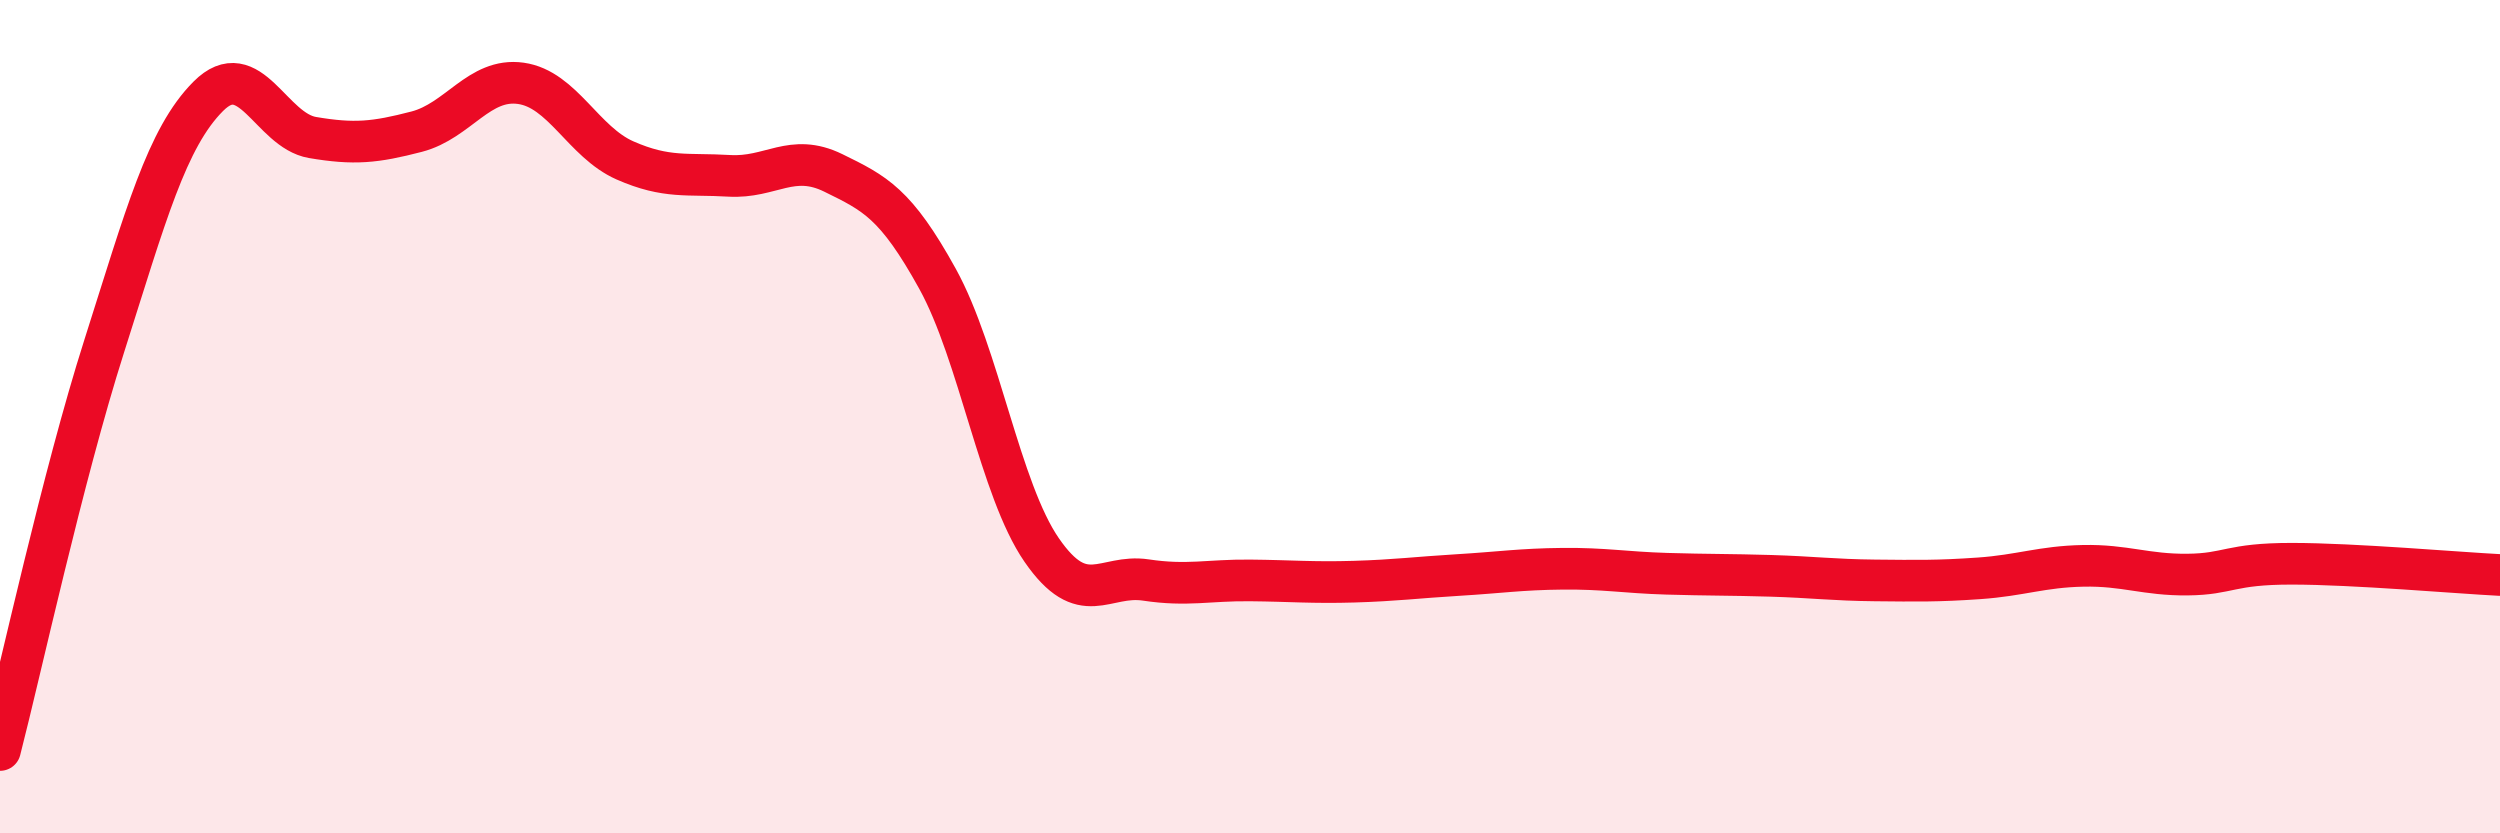
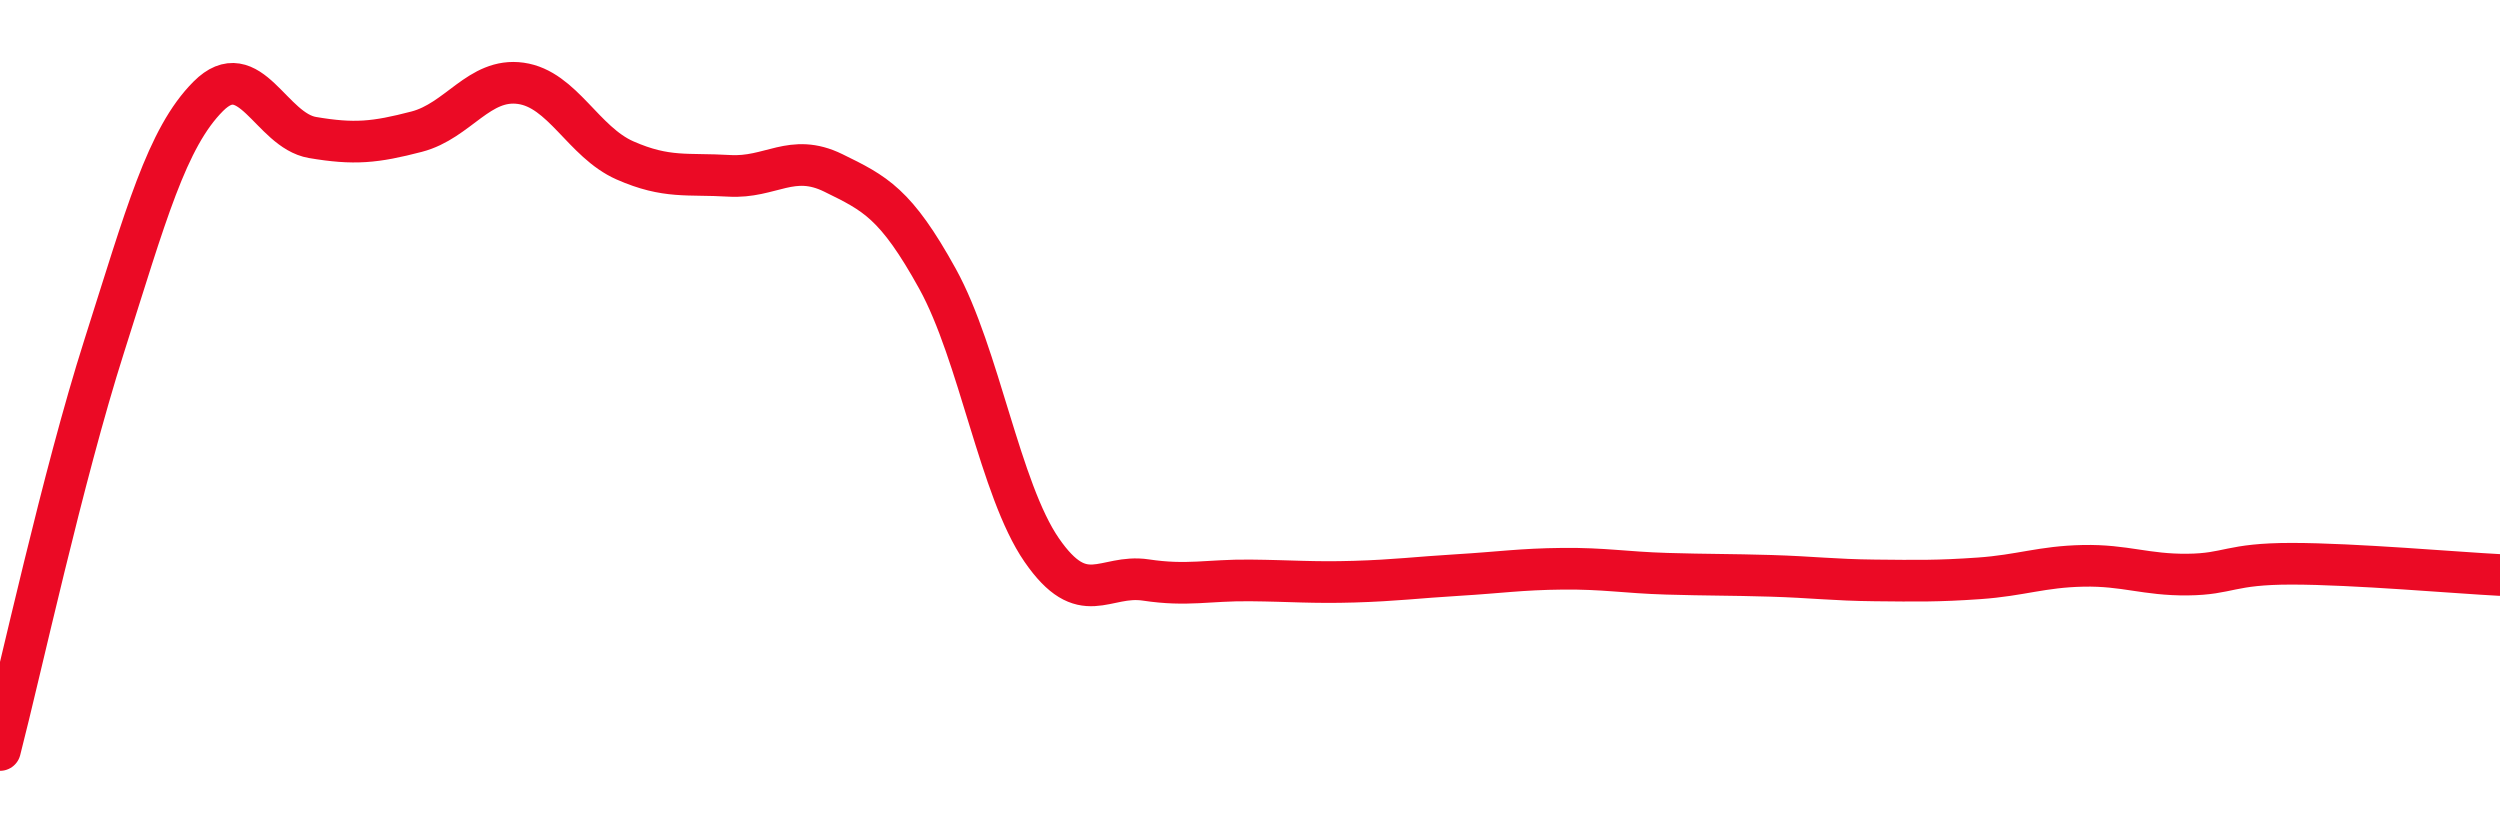
<svg xmlns="http://www.w3.org/2000/svg" width="60" height="20" viewBox="0 0 60 20">
-   <path d="M 0,18 C 0.5,16.06 1.5,11.45 2.5,8.31 C 3.5,5.17 4,3.31 5,2.31 C 6,1.31 6.5,3.13 7.5,3.3 C 8.5,3.47 9,3.42 10,3.16 C 11,2.9 11.5,1.86 12.5,2 C 13.5,2.14 14,3.41 15,3.85 C 16,4.29 16.5,4.16 17.5,4.22 C 18.5,4.28 19,3.66 20,4.15 C 21,4.64 21.5,4.88 22.5,6.69 C 23.5,8.5 24,11.75 25,13.2 C 26,14.65 26.5,13.77 27.5,13.92 C 28.5,14.07 29,13.92 30,13.93 C 31,13.94 31.5,13.99 32.5,13.96 C 33.5,13.93 34,13.86 35,13.8 C 36,13.74 36.5,13.66 37.5,13.65 C 38.5,13.64 39,13.74 40,13.77 C 41,13.8 41.5,13.79 42.5,13.82 C 43.5,13.85 44,13.92 45,13.93 C 46,13.94 46.5,13.95 47.5,13.88 C 48.5,13.81 49,13.6 50,13.58 C 51,13.56 51.5,13.8 52.5,13.79 C 53.5,13.78 53.5,13.53 55,13.53 C 56.5,13.53 59,13.75 60,13.8L60 20L0 20Z" fill="#EB0A25" opacity="0.1" stroke-linecap="round" stroke-linejoin="round" />
  <path d="M 0,18 C 0.5,16.06 1.5,11.45 2.5,8.31 C 3.5,5.17 4,3.31 5,2.31 C 6,1.31 6.5,3.13 7.5,3.3 C 8.5,3.47 9,3.42 10,3.16 C 11,2.9 11.5,1.86 12.5,2 C 13.5,2.14 14,3.41 15,3.85 C 16,4.29 16.5,4.16 17.5,4.22 C 18.5,4.28 19,3.66 20,4.15 C 21,4.64 21.5,4.88 22.5,6.69 C 23.5,8.5 24,11.75 25,13.2 C 26,14.65 26.5,13.77 27.5,13.92 C 28.5,14.07 29,13.92 30,13.93 C 31,13.94 31.5,13.99 32.5,13.96 C 33.5,13.93 34,13.86 35,13.8 C 36,13.74 36.5,13.66 37.5,13.65 C 38.5,13.64 39,13.74 40,13.77 C 41,13.8 41.5,13.79 42.5,13.82 C 43.5,13.85 44,13.92 45,13.93 C 46,13.94 46.5,13.95 47.5,13.88 C 48.5,13.81 49,13.6 50,13.58 C 51,13.56 51.5,13.8 52.5,13.79 C 53.5,13.78 53.5,13.53 55,13.53 C 56.5,13.53 59,13.75 60,13.8" stroke="#EB0A25" stroke-width="1" fill="none" stroke-linecap="round" stroke-linejoin="round" />
</svg>